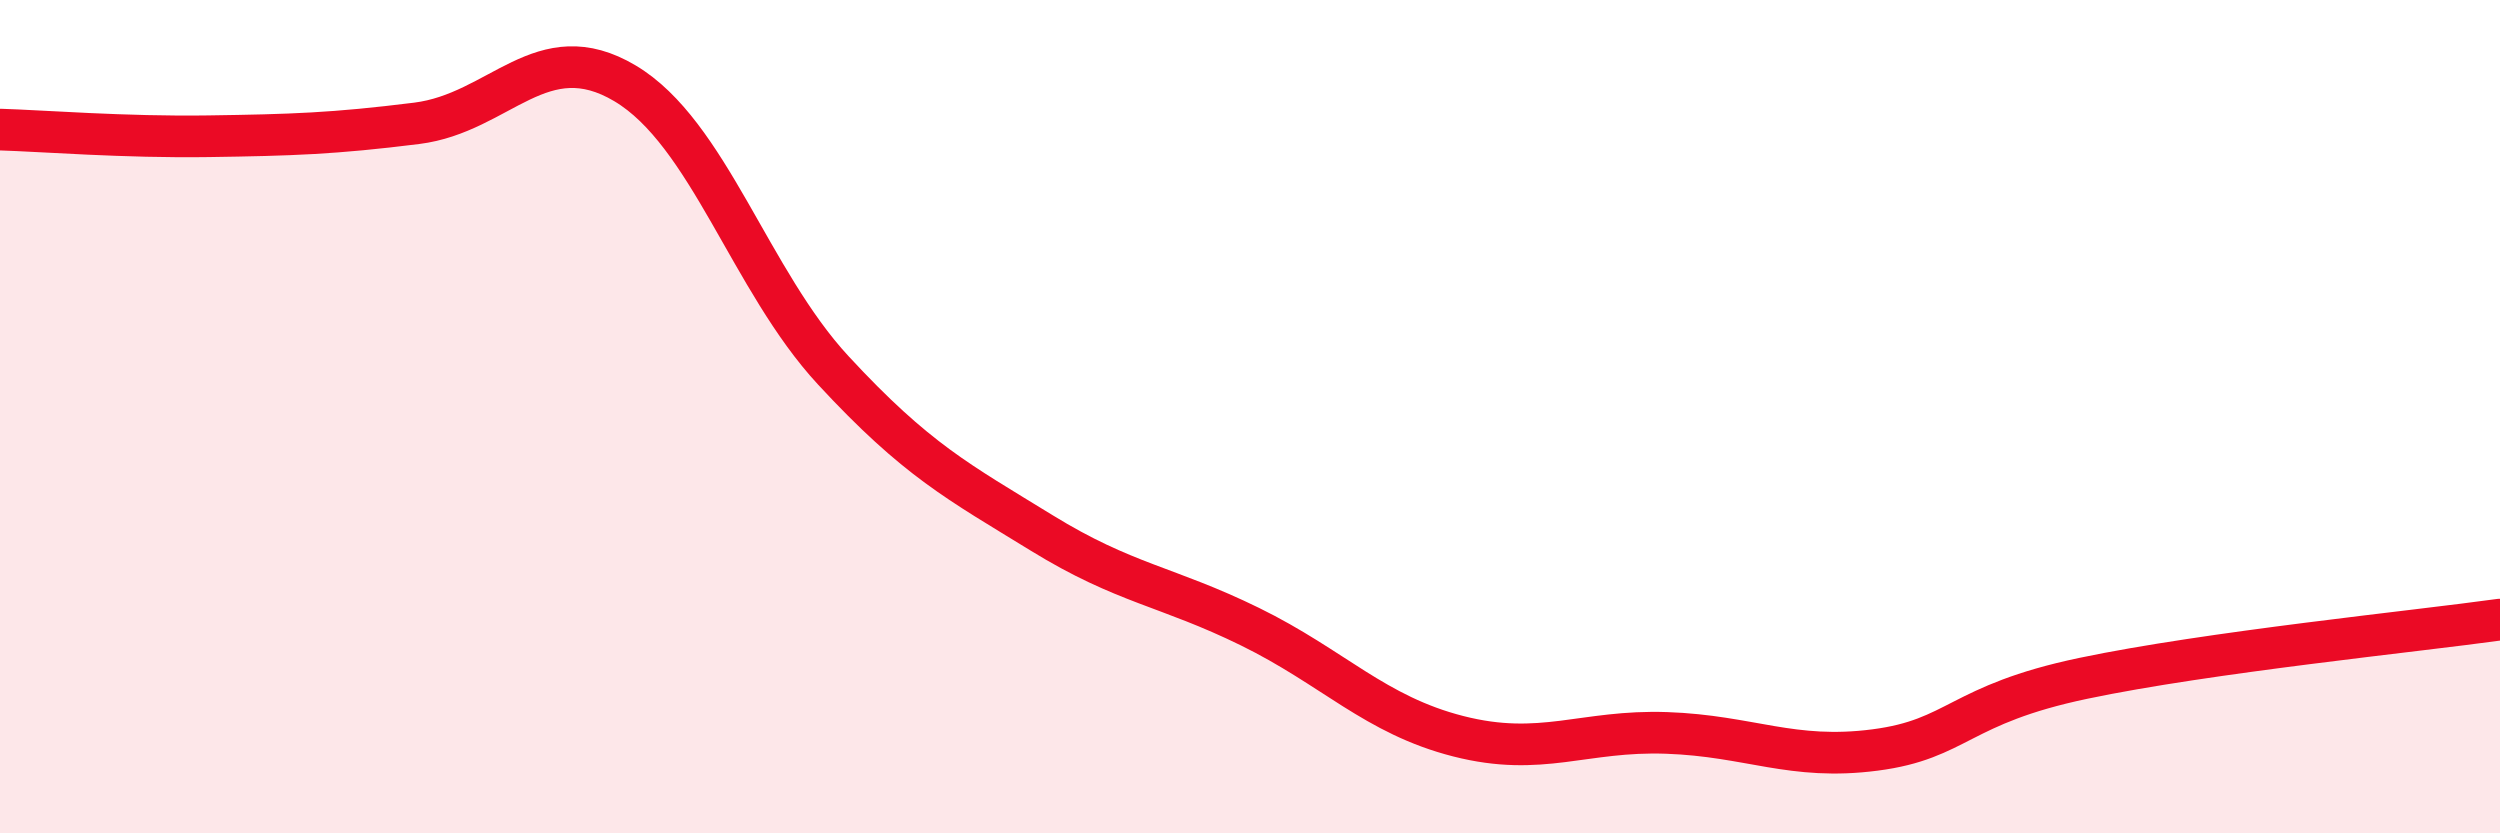
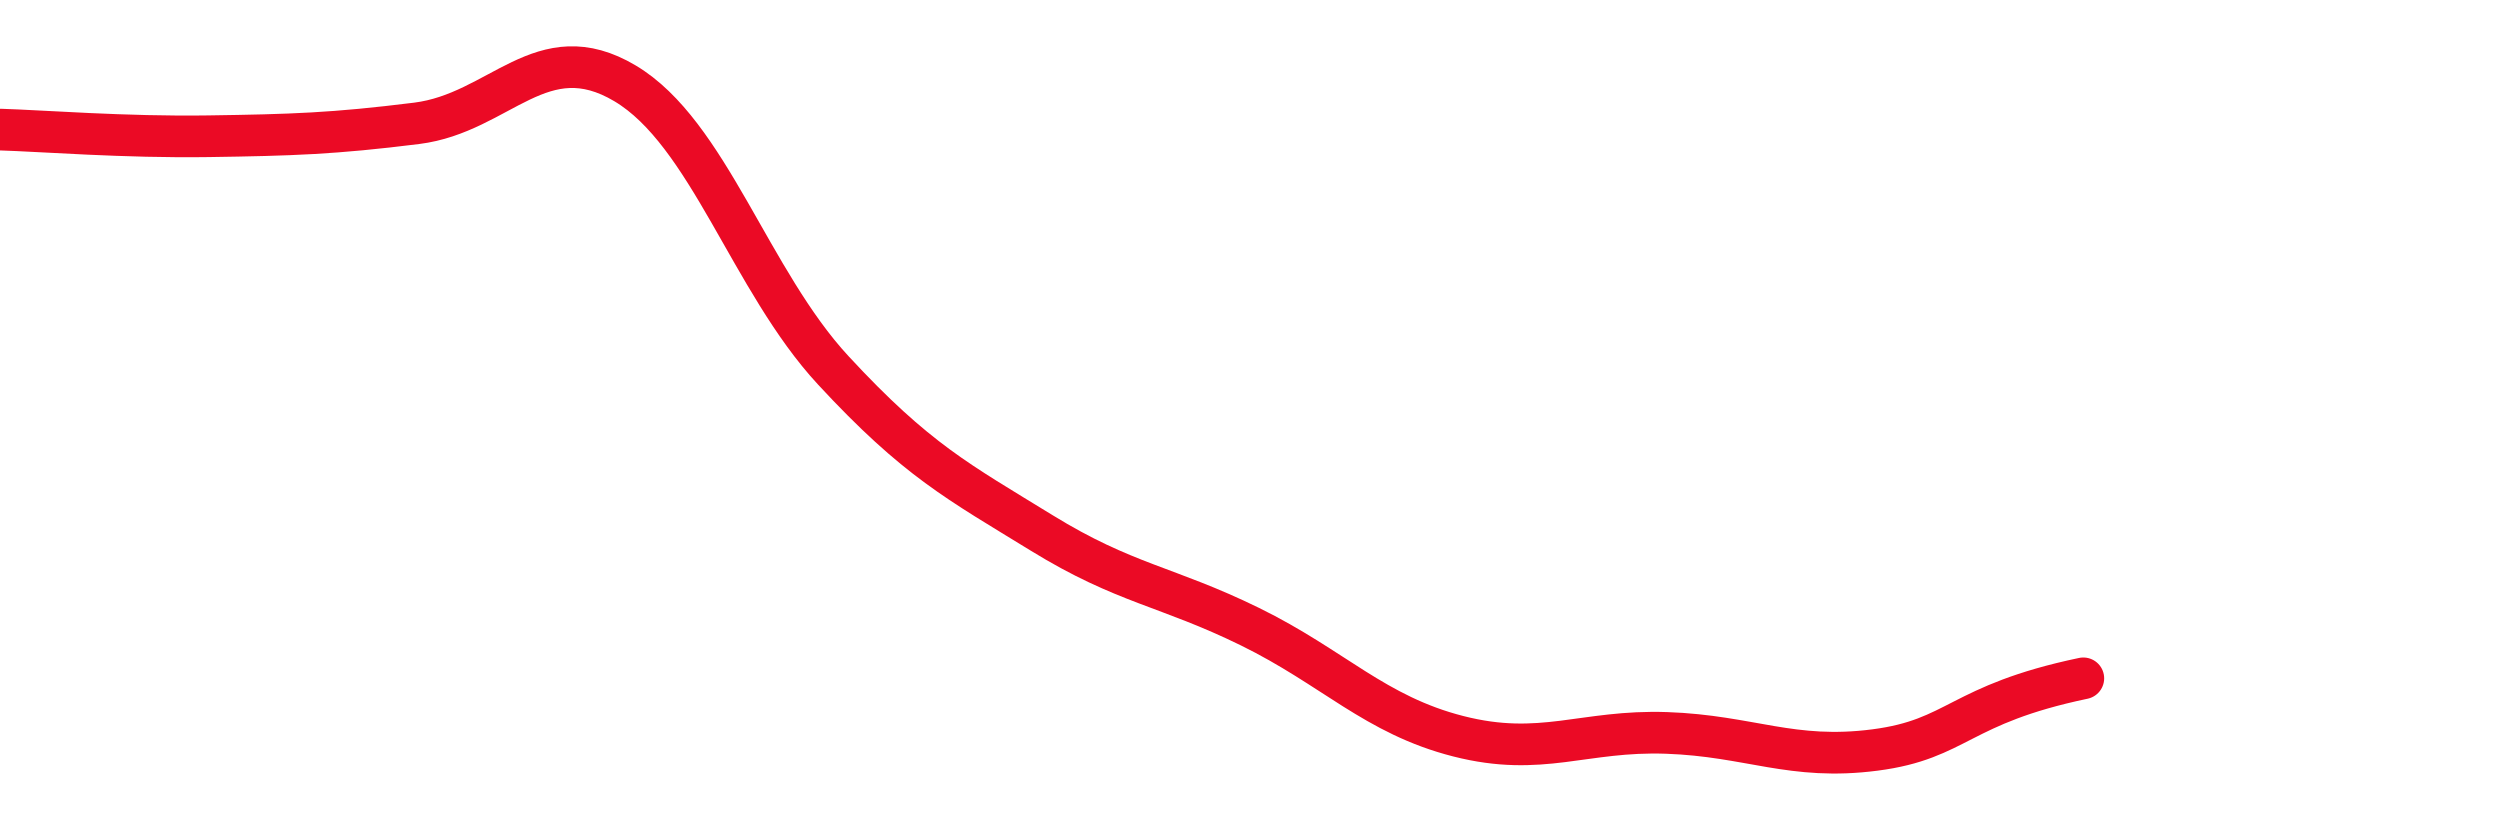
<svg xmlns="http://www.w3.org/2000/svg" width="60" height="20" viewBox="0 0 60 20">
-   <path d="M 0,3.11 C 1,3.14 3,3.3 5,3.27 C 7,3.24 8,3.21 10,2.96 C 12,2.71 13,0.81 15,2 C 17,3.19 18,6.73 20,8.89 C 22,11.05 23,11.56 25,12.79 C 27,14.02 28,14.06 30,15.04 C 32,16.02 33,17.16 35,17.67 C 37,18.18 38,17.52 40,17.59 C 42,17.66 43,18.26 45,18 C 47,17.74 47,16.91 50,16.28 C 53,15.65 58,15.15 60,14.87L60 20L0 20Z" fill="#EB0A25" opacity="0.1" stroke-linecap="round" stroke-linejoin="round" />
-   <path d="M 0,3.11 C 1,3.14 3,3.3 5,3.27 C 7,3.24 8,3.21 10,2.96 C 12,2.71 13,0.81 15,2 C 17,3.19 18,6.73 20,8.89 C 22,11.05 23,11.56 25,12.79 C 27,14.02 28,14.06 30,15.04 C 32,16.02 33,17.16 35,17.67 C 37,18.18 38,17.52 40,17.59 C 42,17.66 43,18.26 45,18 C 47,17.74 47,16.91 50,16.28 C 53,15.65 58,15.15 60,14.87" stroke="#EB0A25" stroke-width="1" fill="none" stroke-linecap="round" stroke-linejoin="round" />
+   <path d="M 0,3.11 C 1,3.14 3,3.3 5,3.27 C 7,3.24 8,3.21 10,2.96 C 12,2.71 13,0.81 15,2 C 17,3.19 18,6.73 20,8.89 C 22,11.05 23,11.56 25,12.79 C 27,14.02 28,14.06 30,15.04 C 32,16.02 33,17.16 35,17.67 C 37,18.18 38,17.52 40,17.59 C 42,17.66 43,18.26 45,18 C 47,17.74 47,16.91 50,16.28 " stroke="#EB0A25" stroke-width="1" fill="none" stroke-linecap="round" stroke-linejoin="round" />
</svg>